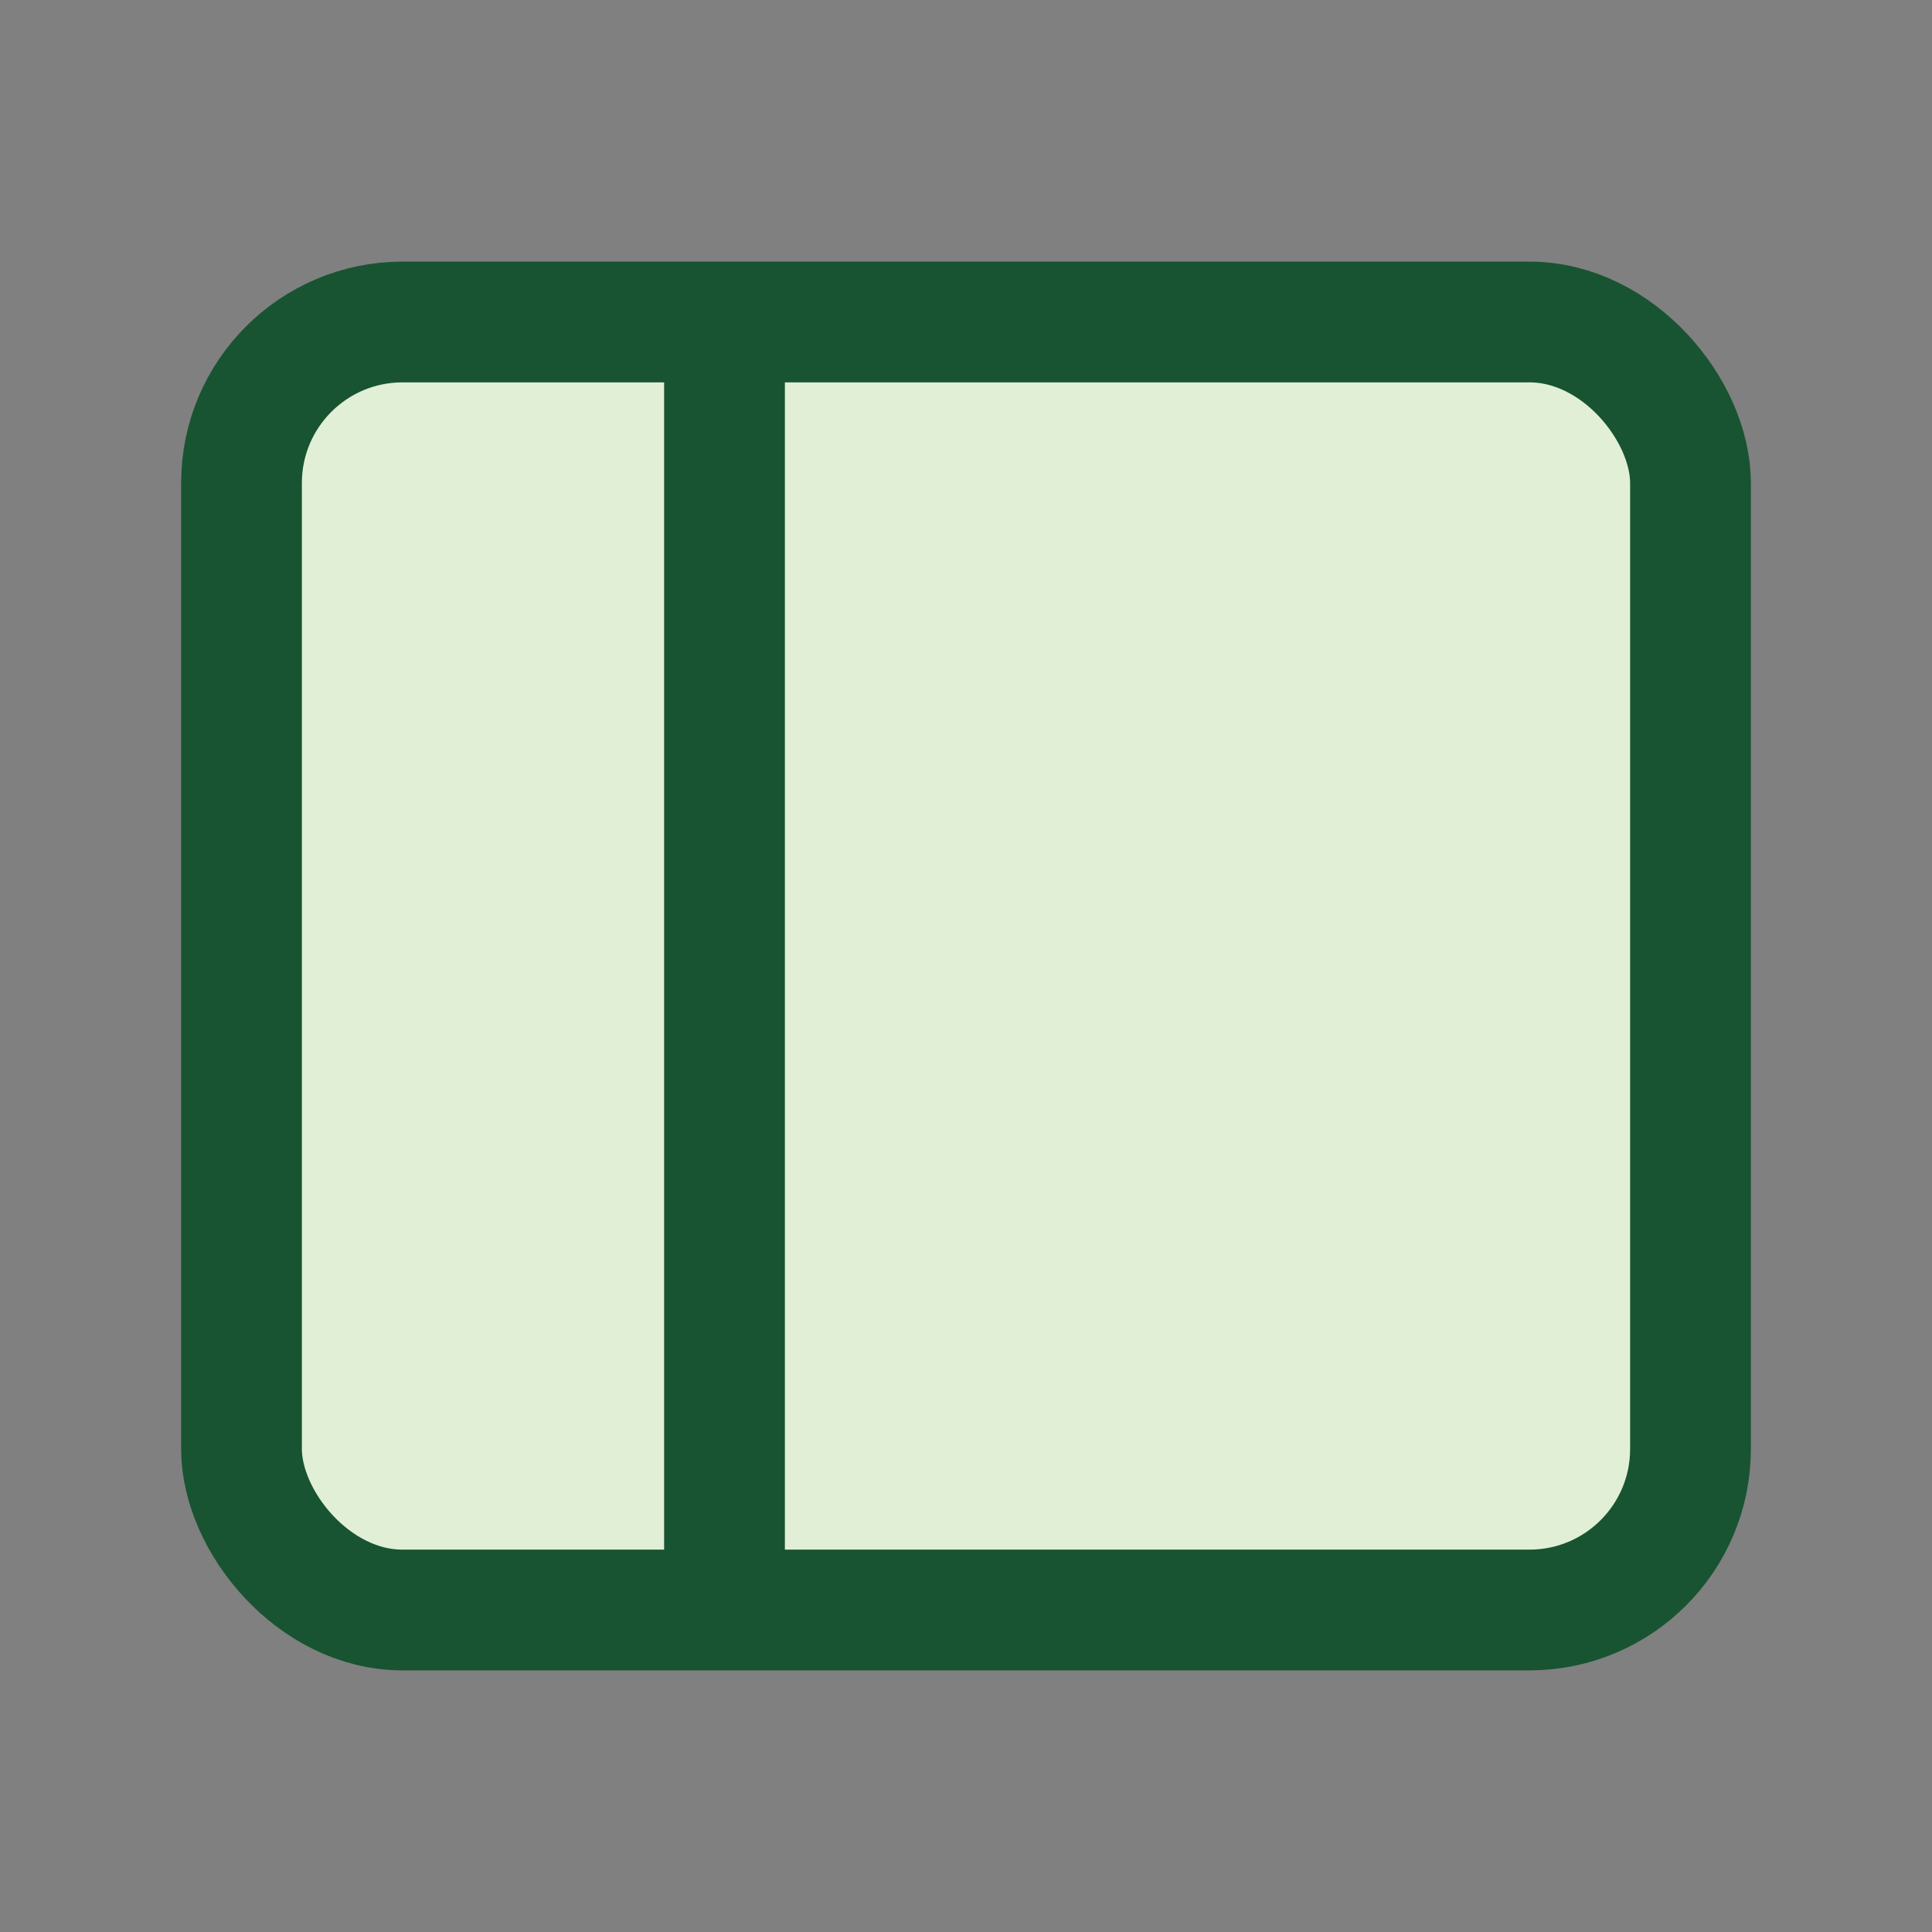
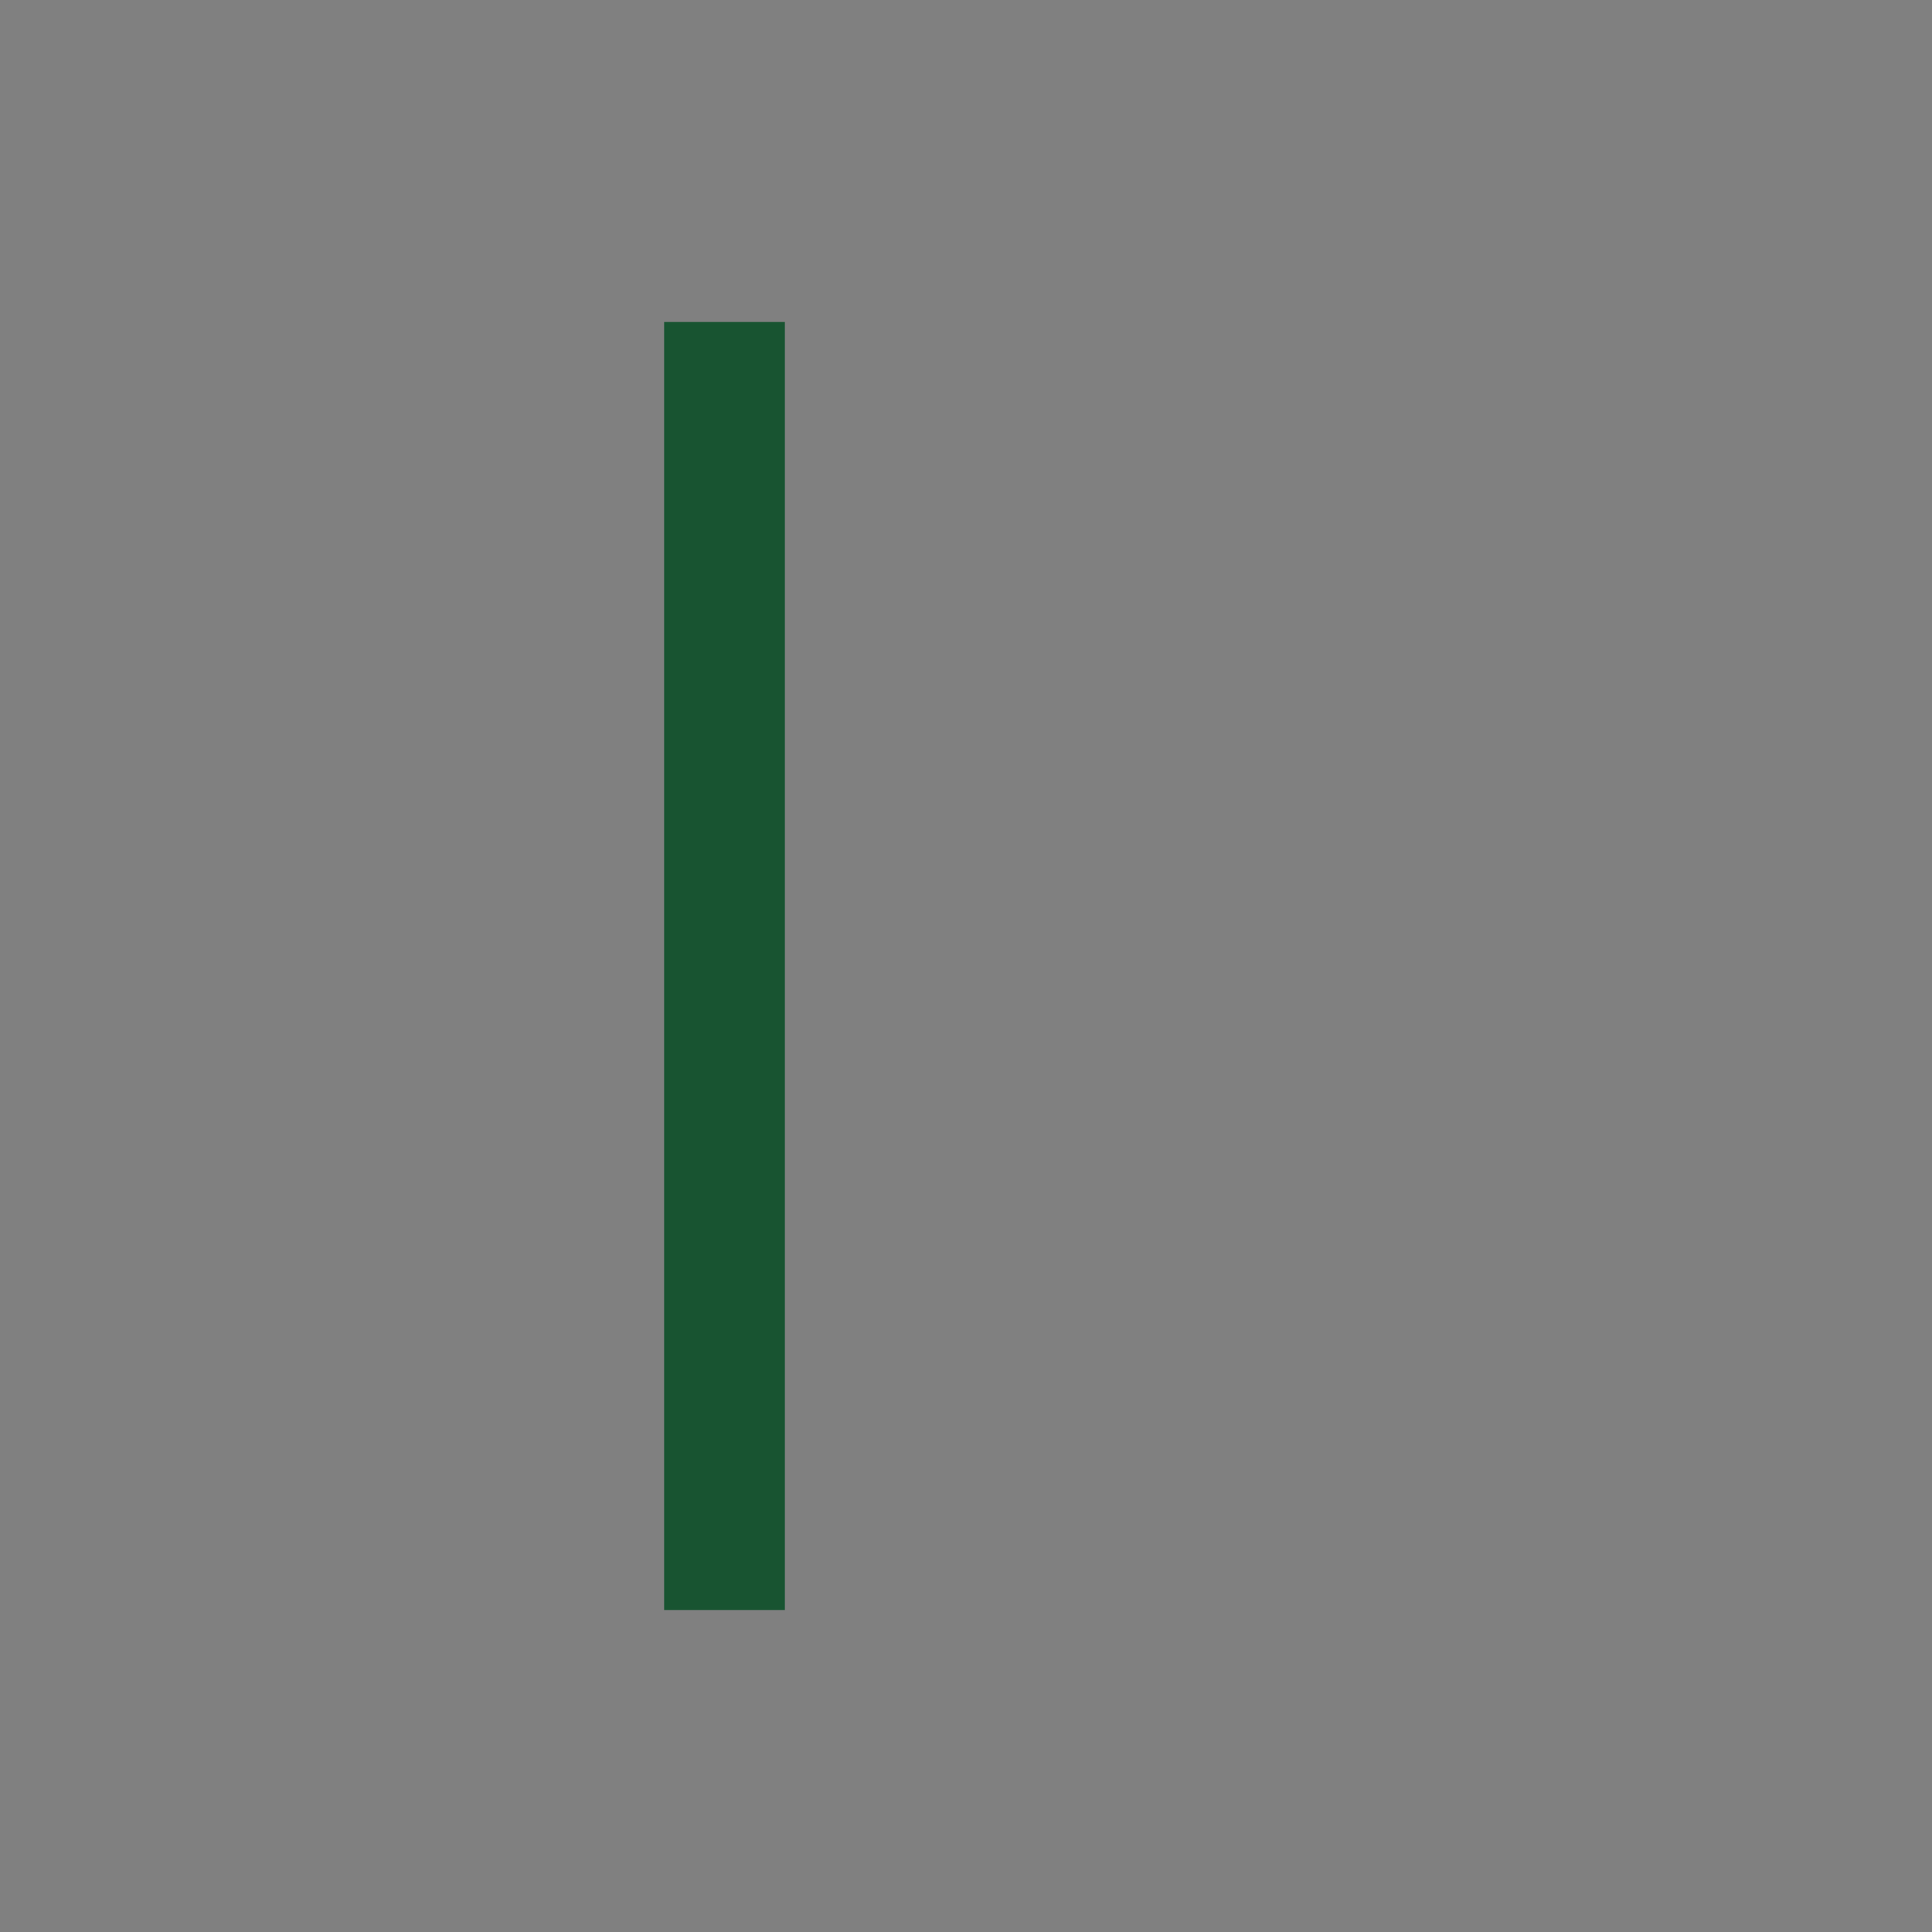
<svg xmlns="http://www.w3.org/2000/svg" width="24" height="24" viewBox="0 0 24 24">
  <rect x="0" y="0" width="24" height="24" fill="#808080" stroke="none" />
-   <rect x="3" y="4" width="18" height="16" rx="2" fill="#E1EFD6" stroke="#185431" stroke-width="1.5" />
  <path d="M9 4v16" stroke="#185431" stroke-width="1.5" />
</svg>